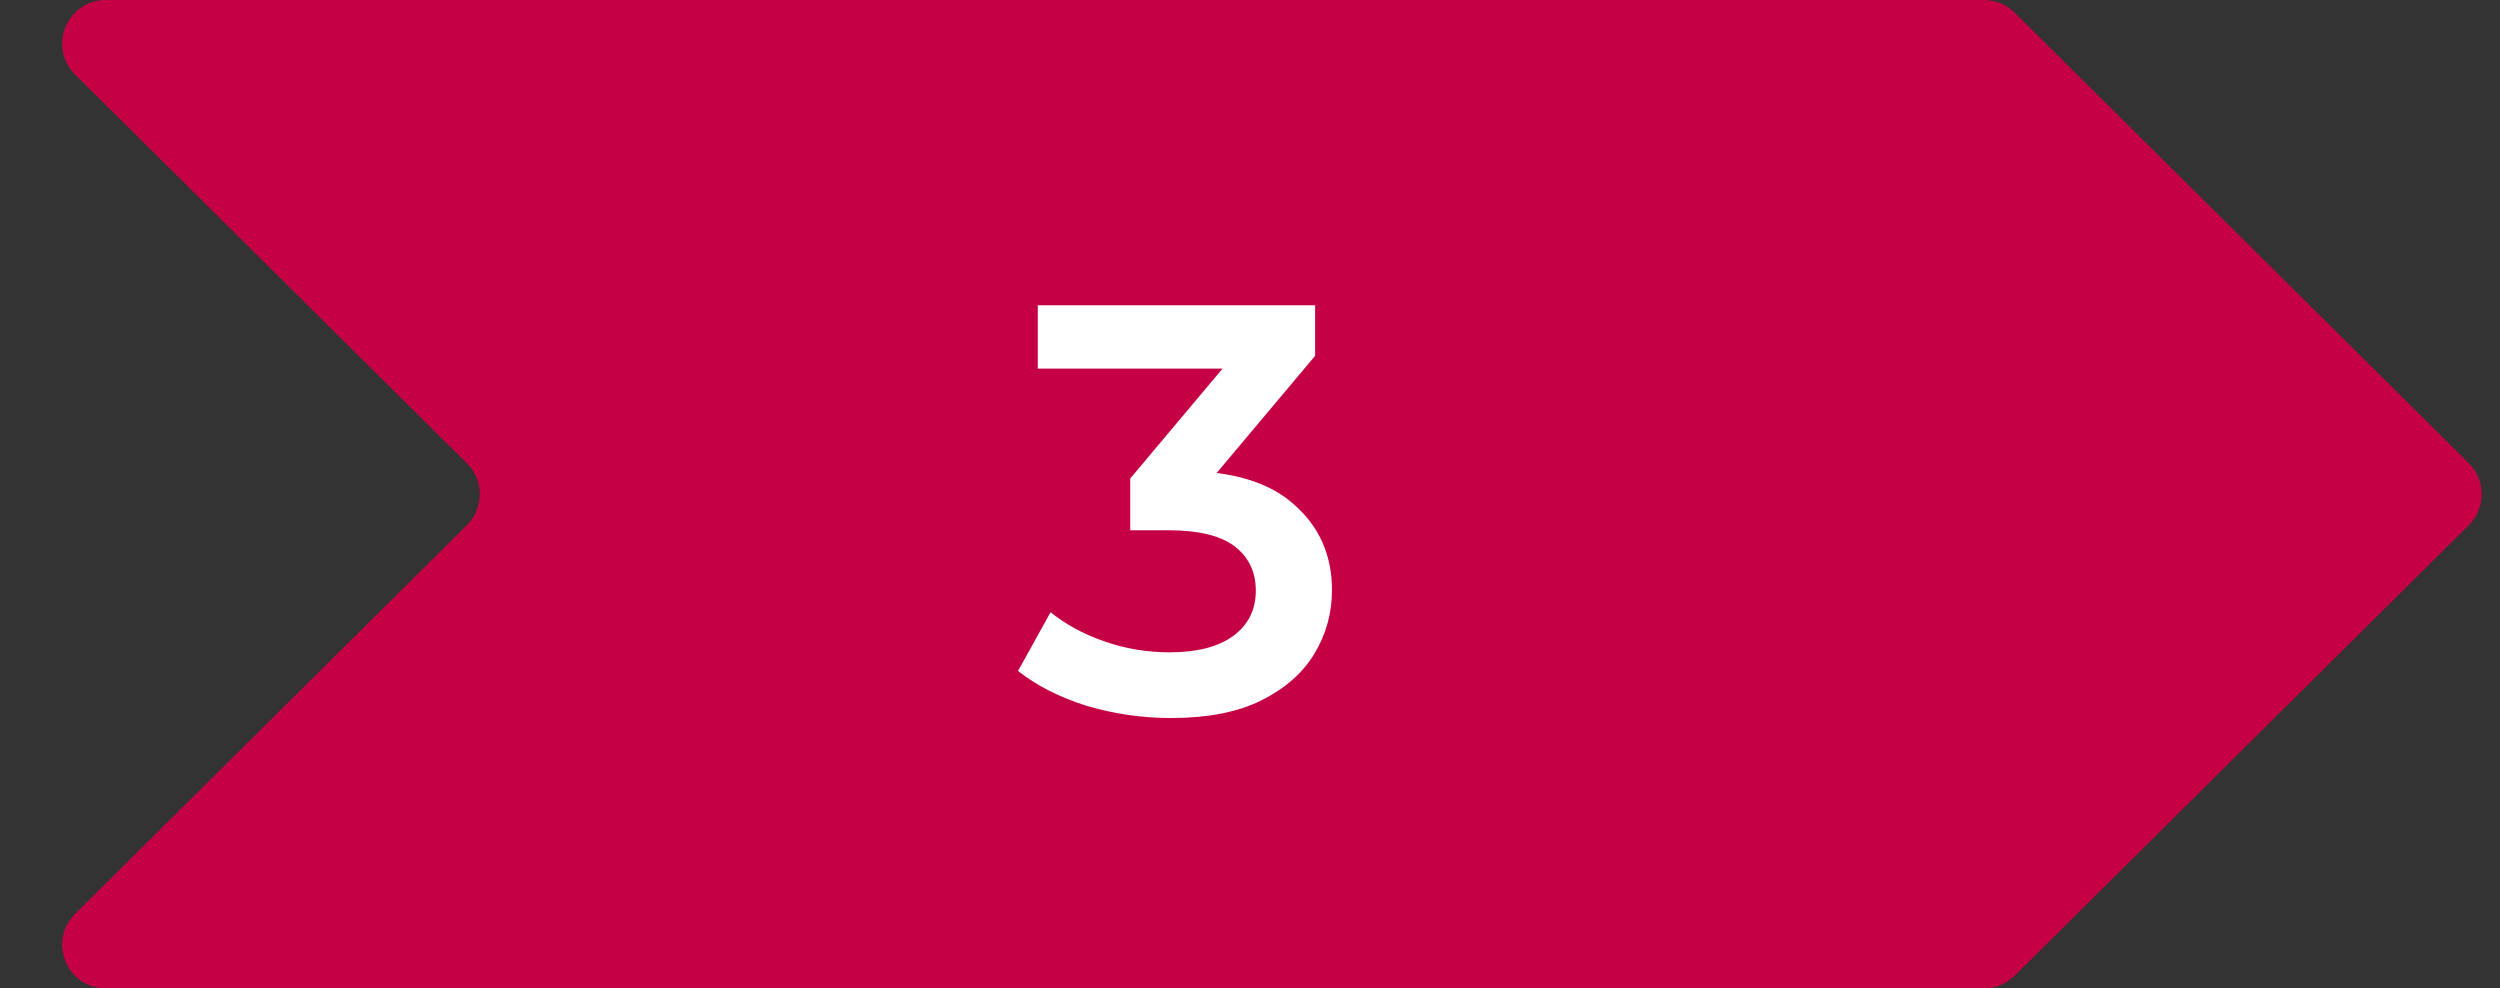
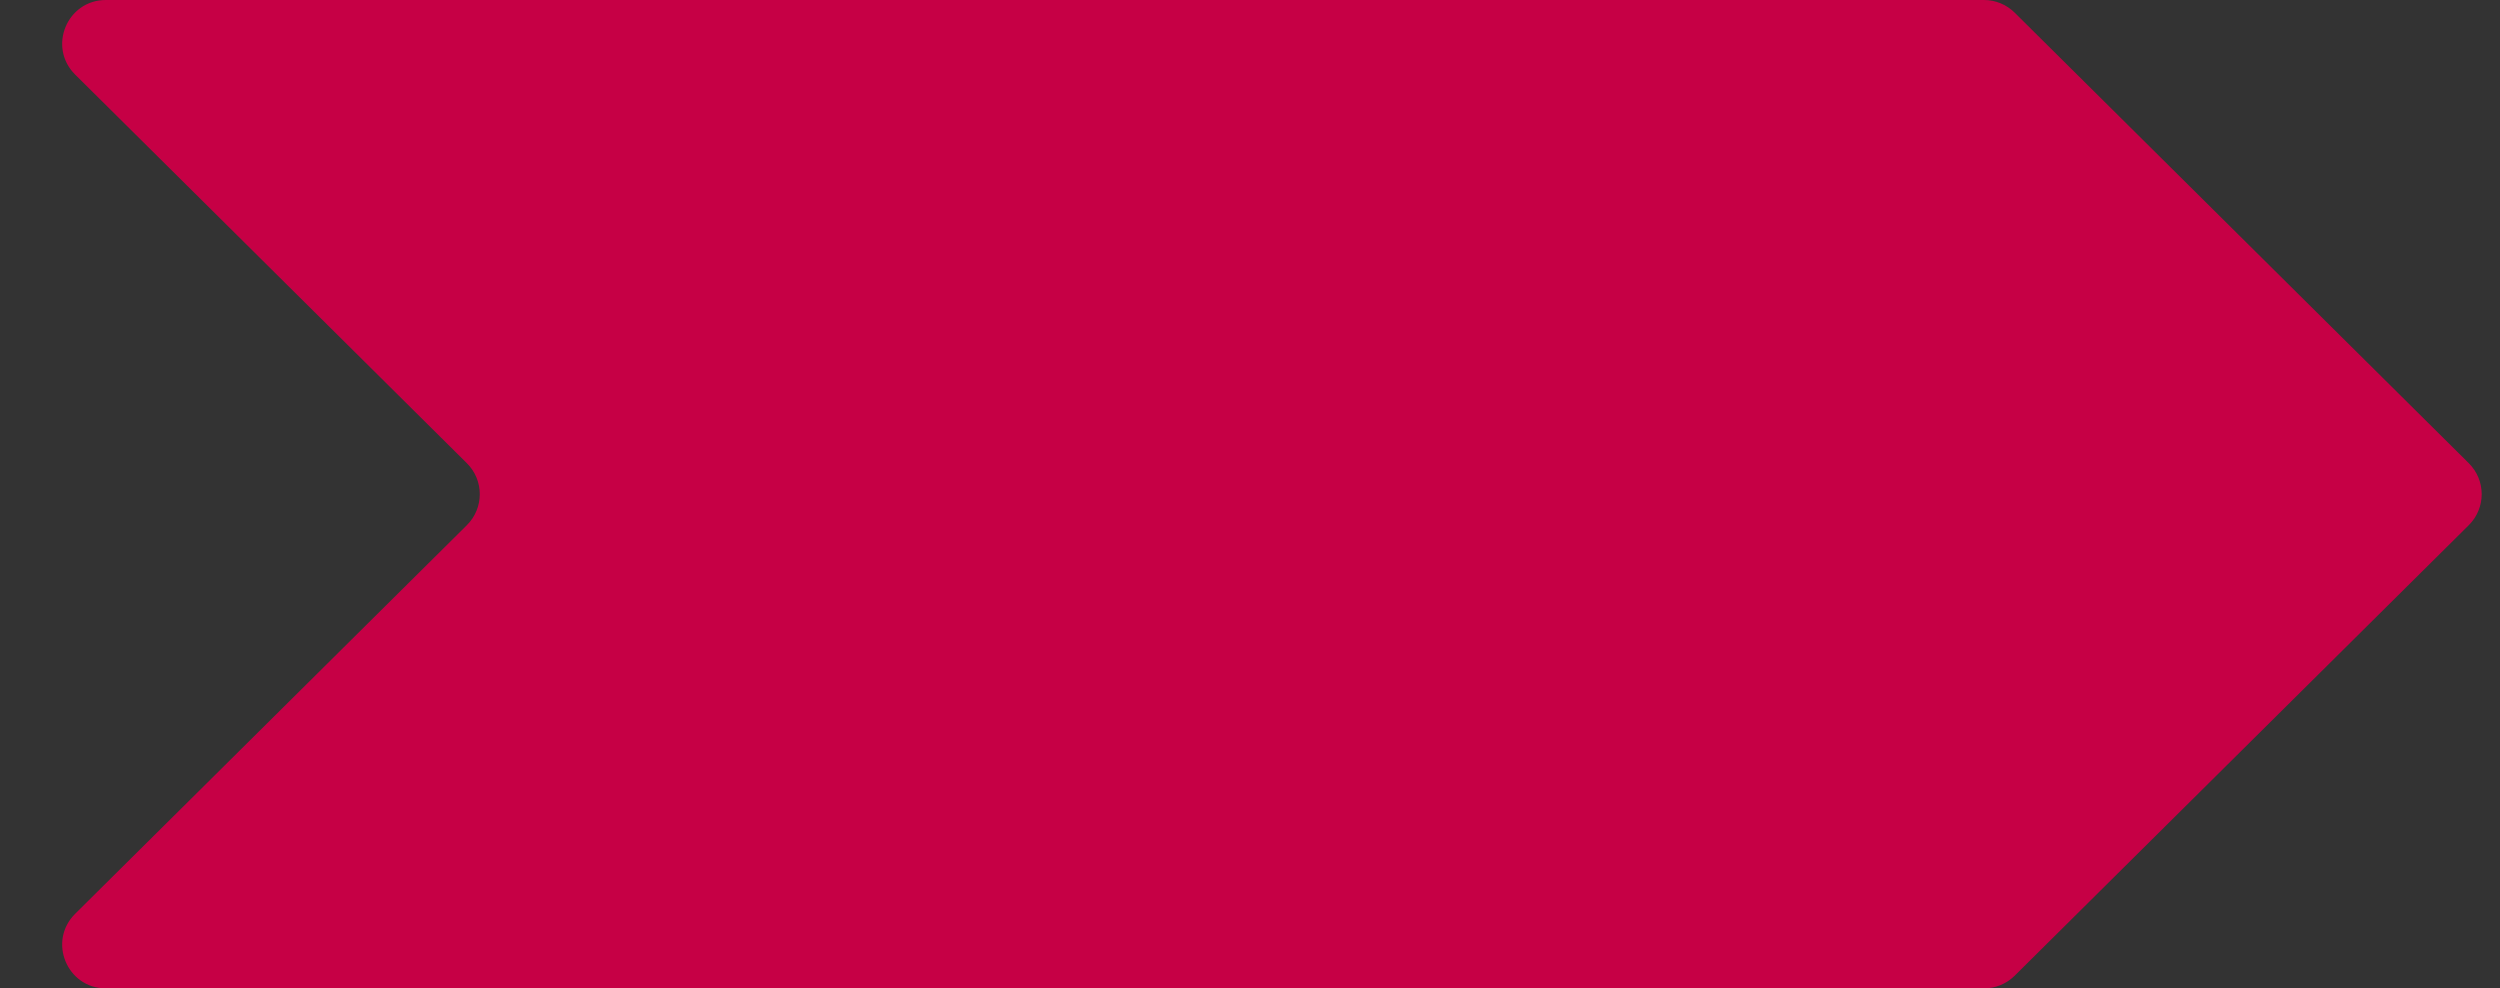
<svg xmlns="http://www.w3.org/2000/svg" width="172" height="68" viewBox="0 0 172 68" fill="none">
  <rect x="0" y="0" width="172" height="68" fill="#333333" stroke="none" />
  <path d="M32.122 31.87L5.17 5.13C3.269 3.243 4.605 0 7.283 0H136.496C137.288 0 138.047 0.313 138.609 0.87L169.854 31.87C171.036 33.044 171.036 34.956 169.854 36.13L138.609 67.13C138.047 67.687 137.288 68 136.496 68H7.283C4.605 68 3.269 64.757 5.17 62.87L32.122 36.13C33.304 34.956 33.304 33.044 32.122 31.87Z" fill="#C60045" />
-   <path d="M80.56 49.4C78.587 49.4 76.653 49.12 74.76 48.56C72.893 47.973 71.32 47.173 70.04 46.16L72.28 42.12C73.293 42.947 74.52 43.613 75.96 44.12C77.4 44.627 78.907 44.88 80.48 44.88C82.347 44.88 83.8 44.507 84.84 43.76C85.88 42.987 86.4 41.947 86.4 40.64C86.4 39.36 85.92 38.347 84.96 37.6C84 36.853 82.453 36.48 80.32 36.48H77.76V32.92L85.76 23.4L86.44 25.36H71.4V21H90.48V24.48L82.48 34L79.76 32.4H81.32C84.76 32.4 87.333 33.173 89.04 34.72C90.773 36.24 91.64 38.2 91.64 40.6C91.64 42.173 91.24 43.627 90.44 44.96C89.64 46.293 88.413 47.373 86.76 48.2C85.133 49 83.067 49.4 80.56 49.4Z" fill="white" />
</svg>